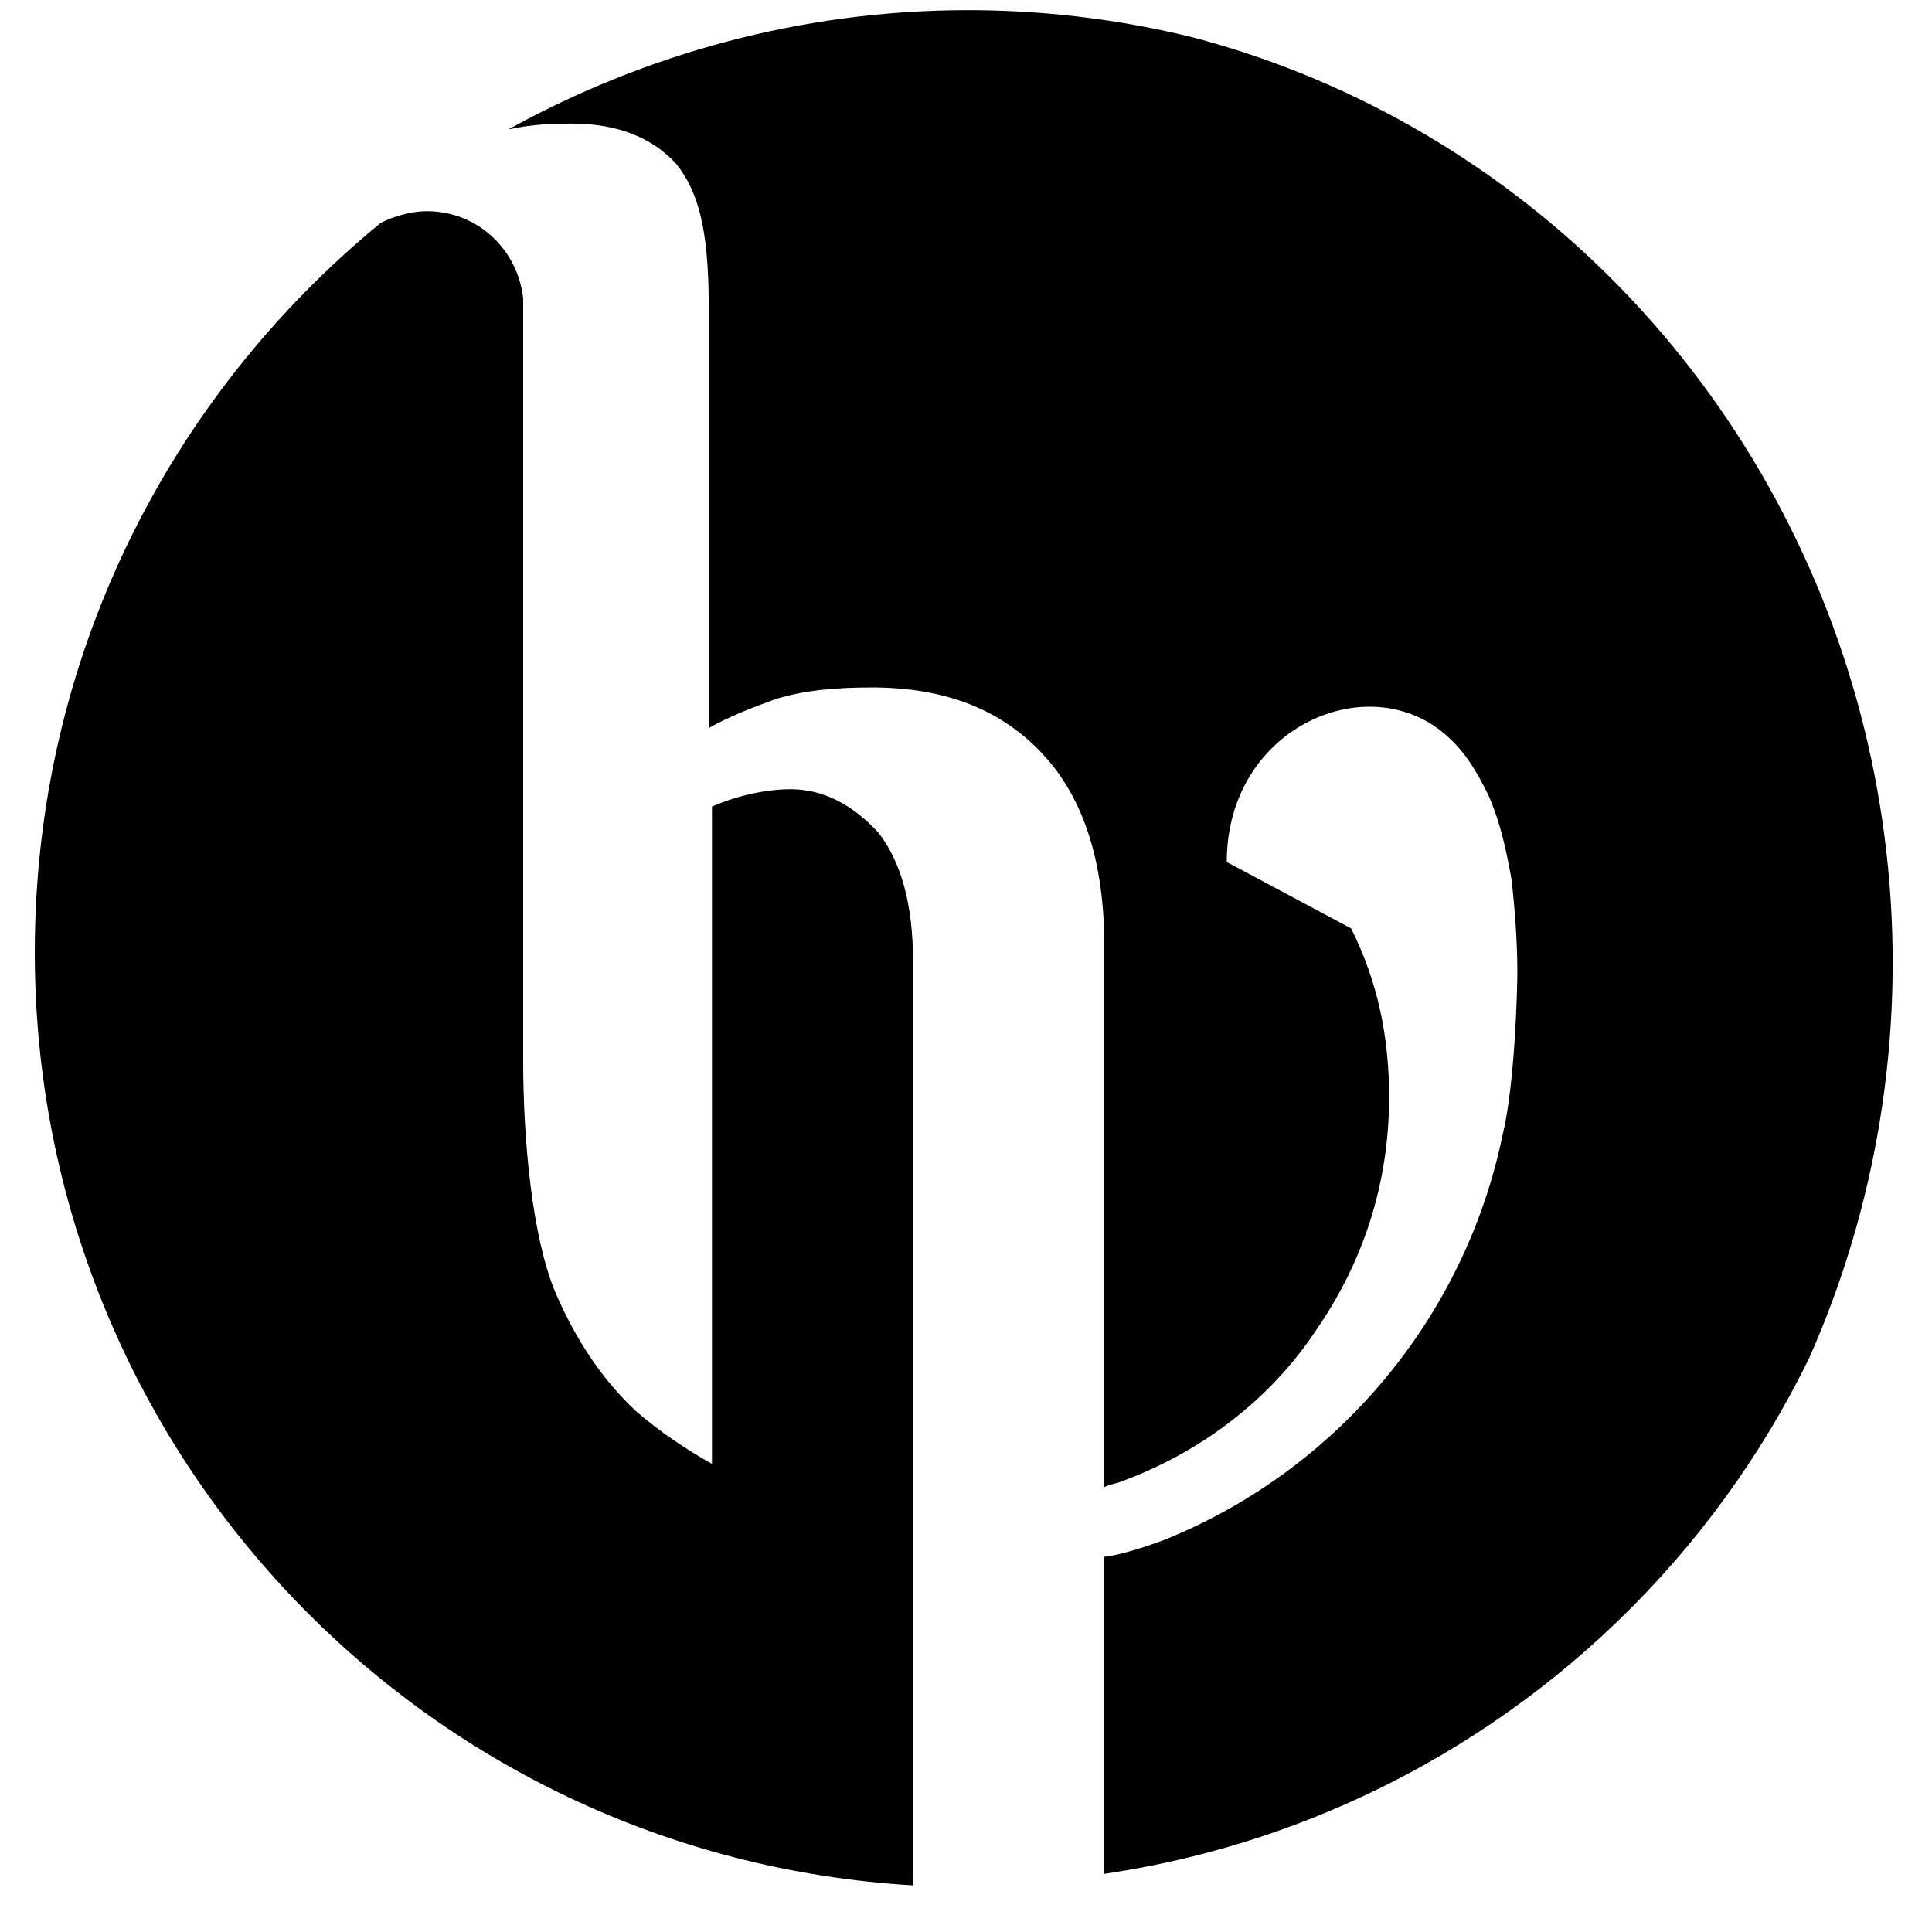
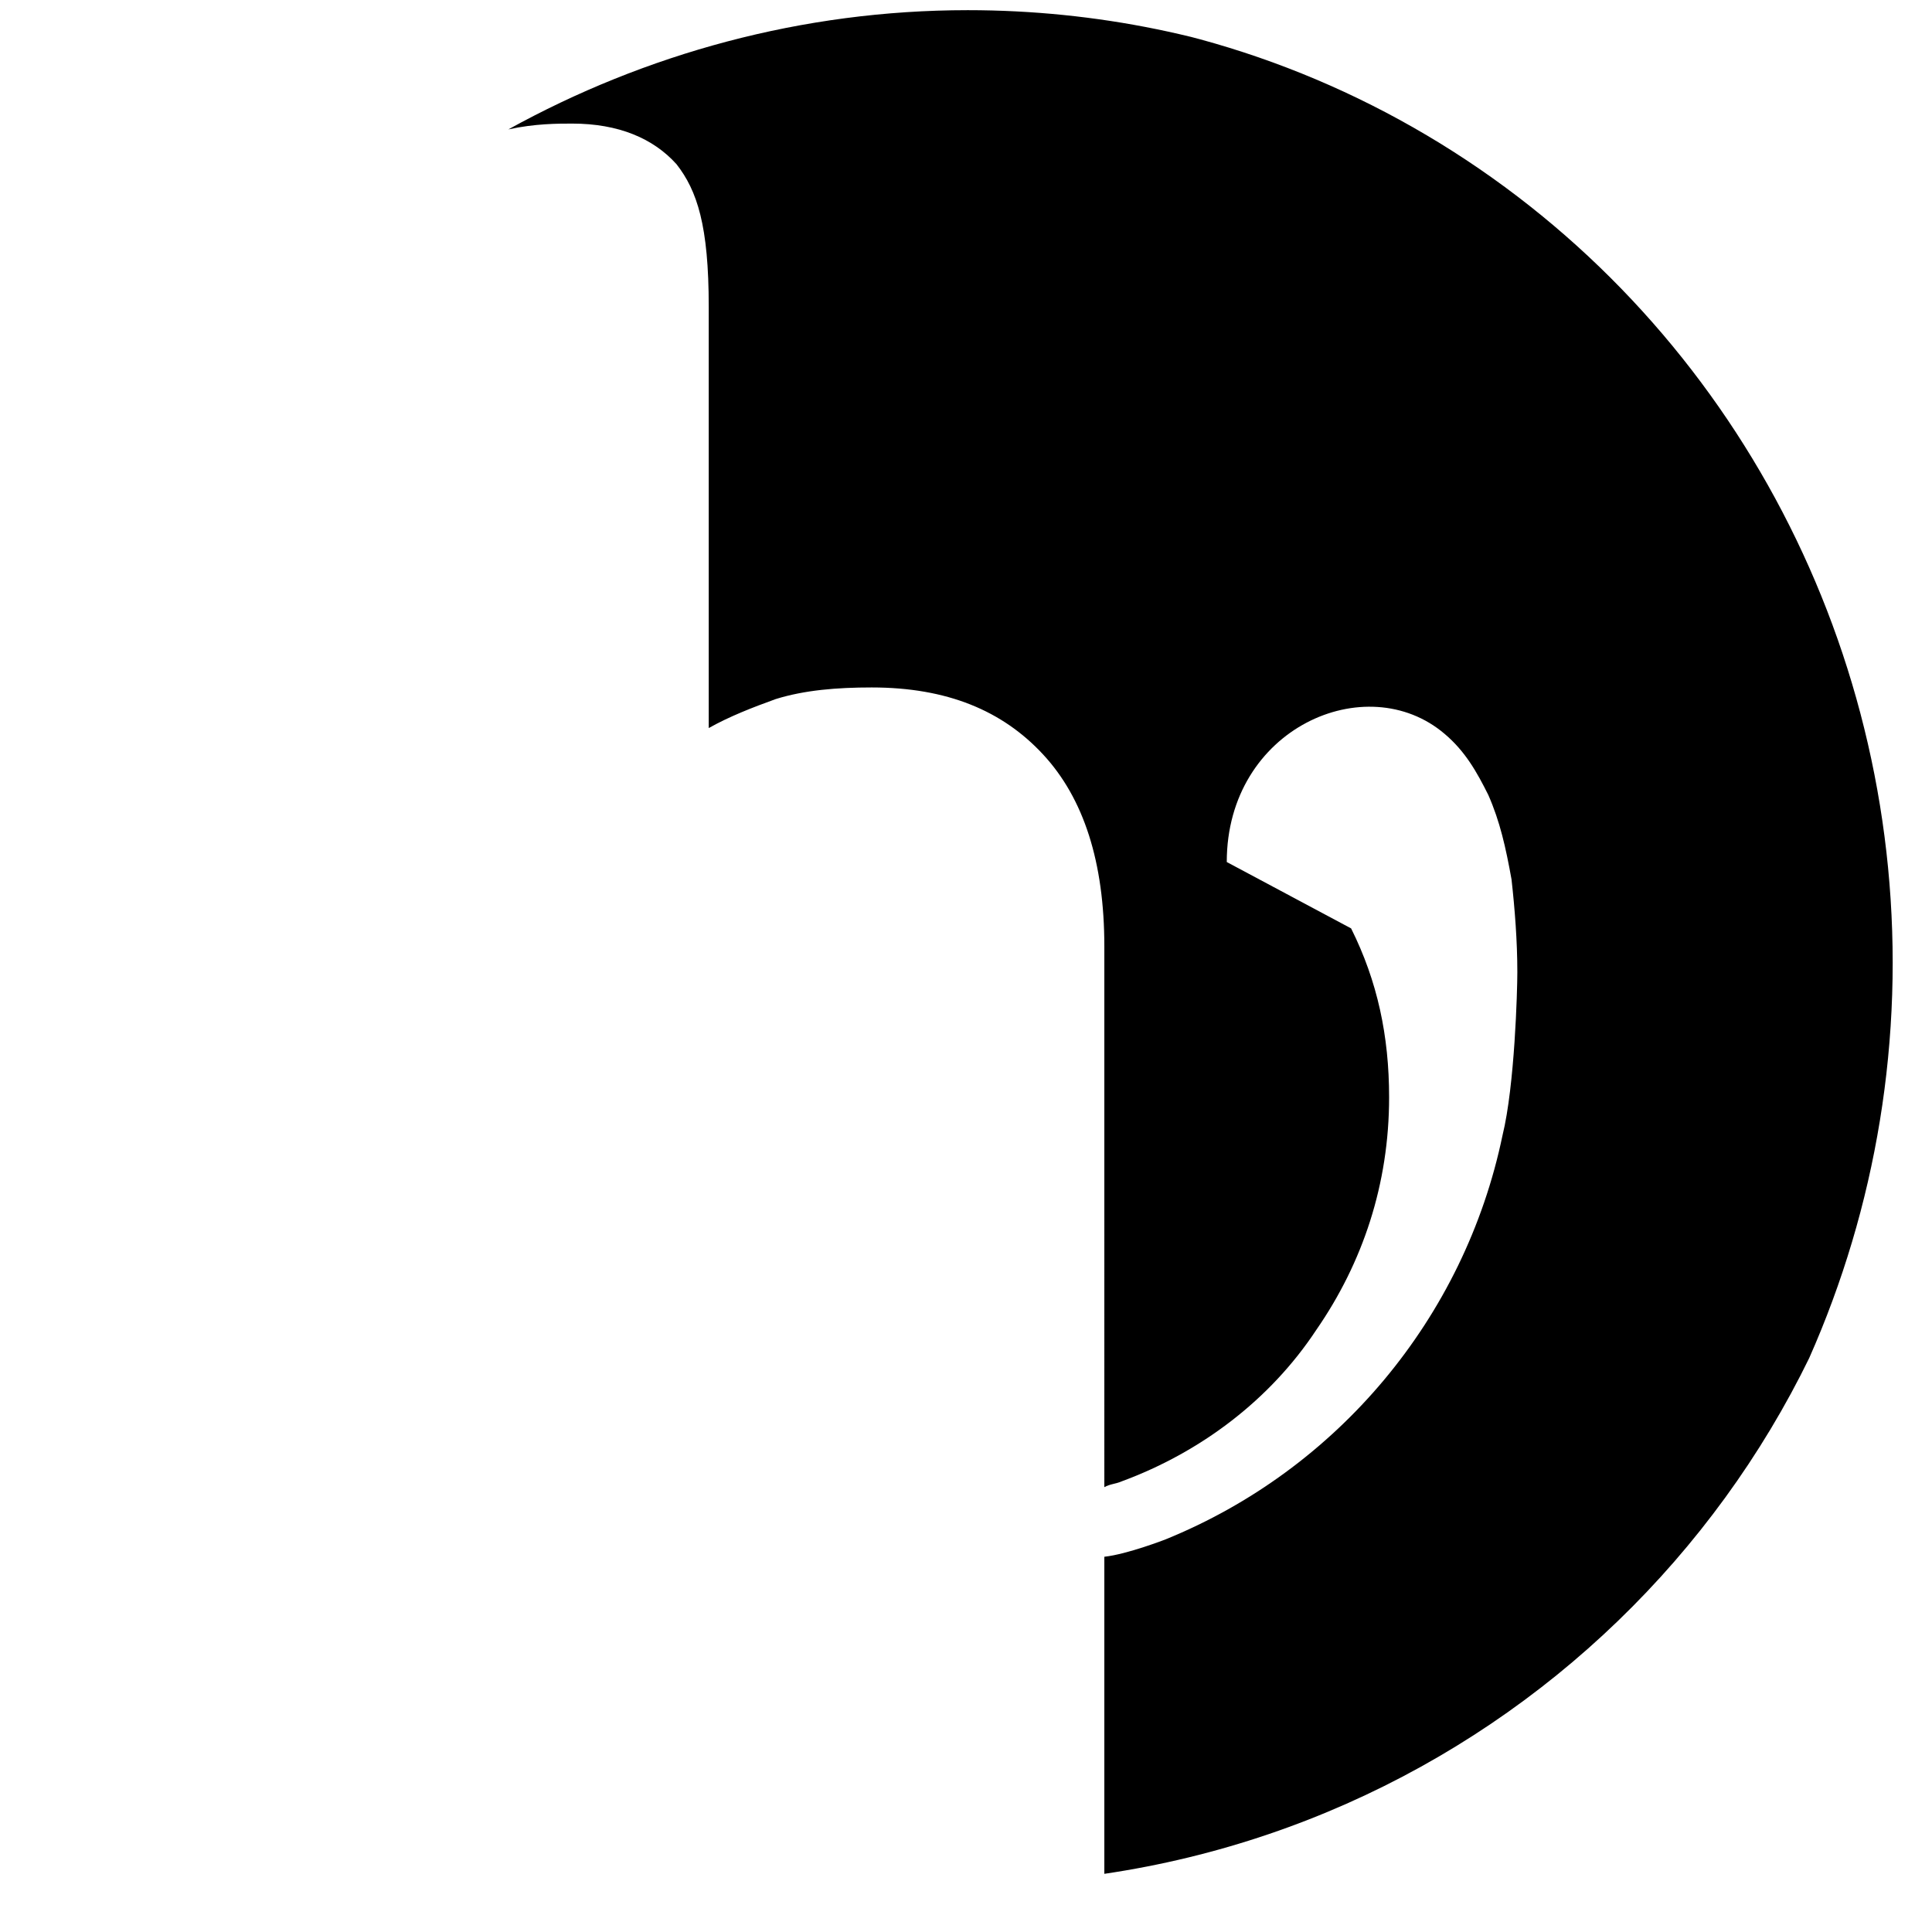
<svg xmlns="http://www.w3.org/2000/svg" xmlns:ns1="http://sodipodi.sourceforge.net/DTD/sodipodi-0.dtd" xmlns:ns2="http://www.inkscape.org/namespaces/inkscape" width="210mm" height="210mm" viewBox="0 0 210 210" version="1.1" id="svg1">
  <ns1:namedview id="namedview1" pagecolor="#505050" bordercolor="#eeeeee" borderopacity="1" ns2:showpageshadow="0" ns2:pageopacity="0" ns2:pagecheckerboard="0" ns2:deskcolor="#505050" ns2:document-units="mm" />
  <defs id="defs1">
    <clipPath clipPathUnits="userSpaceOnUse" id="clipPath16">
      <ellipse style="fill:#000000" id="ellipse16" cx="25.516" cy="26.247" rx="25.674" ry="26.326" />
    </clipPath>
    <clipPath id="clip0">
      <path d="M 0,0 H 227 V 56 H 0 Z" fill="#ffffff" id="path10" />
    </clipPath>
  </defs>
  <g ns2:label="Layer 1" ns2:groupmode="layer" id="layer1">
    <g id="g16" clip-path="url(#clipPath16)" transform="matrix(3.945,0,0,3.945,3.782,1.105)">
      <g clip-path="url(#clip0)" id="g9">
        <g id="g15">
-           <path d="m 20.824,21.465 c -0.639,0 -1.438,0.16 -2.166,0.479 0,0.639 0,18.11 0,18.11 -0.728,-0.408 -1.438,-0.888 -2.077,-1.438 -0.959,-0.888 -1.686,-2.006 -2.237,-3.285 -0.639,-1.527 -0.888,-4.172 -0.888,-6.41 V 7.936 C 13.297,6.569 12.178,5.539 10.811,5.539 c -0.479,0 -0.959,0.16 -1.278,0.32 C 3.692,10.653 0,17.861 0,25.958 0,39.647 10.651,50.868 24.197,51.667 V 26.188 c 0,-1.527 -0.32,-2.717 -0.959,-3.533 -0.728,-0.781 -1.527,-1.19 -2.414,-1.19 z" fill="#000000" id="path1" />
-         </g>
+           </g>
        <path d="m 40.44,31.001 c -1.047,5.043 -4.562,9.215 -9.284,11.133 0,0 -1.047,0.408 -1.687,0.479 v 8.736 C 41.967,49.502 51.5,38.777 51.5,25.798 51.5,11.541 39.961,0 25.705,0 21.143,0 16.811,1.207 13.048,3.285 c 0.728,-0.16 1.367,-0.16 1.757,-0.16 1.278,0 2.237,0.408 2.876,1.119 0.568,0.728 0.888,1.687 0.888,3.924 0,0.728 0,10.653 0,11.612 0.568,-0.32 1.207,-0.568 1.846,-0.799 0.799,-0.248 1.687,-0.32 2.645,-0.32 2.077,0 3.604,0.639 4.722,1.847 1.119,1.207 1.687,2.965 1.687,5.291 V 40.695 c 0.16,-0.089 0.32,-0.089 0.479,-0.16 2.166,-0.799 4.083,-2.237 5.361,-4.173 1.278,-1.847 2.006,-4.013 2.006,-6.41 0,-1.687 -0.32,-3.196 -1.047,-4.652 l -3.426,-1.829 c 0,-3.693 3.852,-5.362 6,-3.533 0.568,0.479 0.888,1.048 1.207,1.687 0.32,0.728 0.479,1.438 0.639,2.326 0.089,0.799 0.16,1.687 0.16,2.557 0,0.497 -0.071,3.125 -0.408,4.492 z" fill="#000000" id="path2" />
        <path d="m 198.472,14.782 c 0,-5.522 2.397,-7.528 5.13,-7.528 1.279,0 2.237,0.479 2.237,0.568 l 1.278,4.403 c 0,0 0.639,0.248 1.367,0.248 1.847,0 2.805,-1.278 2.805,-2.805 0,-2.326 -2.556,-4.723 -6.639,-4.723 -5.841,0 -11.131,5.93 -11.131,13.05 v 0.249 l -3.604,1.048 v 2.166 h 3.604 v 18.43 l -3.195,1.048 v 1.758 h 12.728 V 40.846 L 198.49,39.799 V 21.422 h 6.817 v -2.717 h -6.835 z" id="path3" />
        <path d="m 177.648,20.395 c 3.285,0 4.723,3.036 4.811,6.481 h -10.971 c 0.728,-3.764 3.125,-6.481 6.16,-6.481 z" id="path14" />
        <path d="m 180.134,39.286 c -5.202,0 -8.805,-3.764 -8.805,-10.174 h 16.74 c -0.089,-6.889 -3.284,-11.062 -9.213,-11.062 -6.888,0 -12.25,5.77 -12.25,13.618 0,4.652 2.876,11.861 11.291,11.861 7.456,0 9.924,-6.569 10.332,-7.049 l -1.048,-0.728 c 0,-0.071 -2.804,3.533 -7.047,3.533 z" id="path4" />
        <path d="m 216.42,20.395 c 3.284,0 4.722,3.036 4.811,6.481 H 210.26 c 0.71,-3.764 3.124,-6.481 6.16,-6.481 z" id="path15" />
        <path d="m 225.953,35.682 c 0,0 -2.805,3.604 -7.048,3.604 -5.201,0 -8.805,-3.764 -8.805,-10.174 h 16.74 c -0.088,-6.889 -3.284,-11.062 -9.213,-11.062 -6.888,0 -12.249,5.77 -12.249,13.618 0,4.652 2.876,11.861 11.29,11.861 7.456,0 9.924,-6.569 10.332,-7.049 z" id="path5" />
-         <path d="m 108.769,41.059 c -5.042,0.089 -7.296,-5.841 -7.456,-11.452 -0.089,-5.291 2.166,-9.286 6.089,-9.375 4.332,-0.089 7.296,4.084 7.367,11.292 0.089,5.362 -2.148,9.535 -6,9.535 z" id="path11" />
-         <path d="m 107.97,17.906 c -6.817,0 -12.089,5.841 -12.089,13.21 0,6.569 4.172,12.34 12.089,12.34 6.888,0 12.09,-5.841 12.09,-13.299 0,-7.617 -4.723,-12.251 -12.09,-12.251 z" id="path6" />
        <path d="m 91.798,26.467 c 0,-6.321 -2.326,-8.487 -7.136,-8.487 -4.172,0 -7.207,3.285 -8.255,4.492 V 4.93 l -8.415,1.367 v 1.598 l 3.444,1.207 V 39.712 l -3.196,1.048 v 1.918 H 79.691 V 40.831 L 76.495,39.872 V 24.176 c 0.639,-0.639 2.965,-2.486 5.681,-2.486 3.355,0 4.491,2.006 4.722,5.522 V 39.872 l -2.876,0.959 v 1.847 H 95.242 V 40.831 L 91.886,39.783 V 26.485 h -0.089 z" id="path7" />
-         <path d="m 163.553,17.906 c -1.846,0 -3.125,1.207 -5.042,3.693 l -1.846,2.486 h -0.089 l -0.479,-6.09 h -0.231 l -7.367,2.486 v 1.687 l 3.355,0.639 v 16.903 l -3.195,1.048 v 1.918 h 12.657 v -1.918 l -4.491,-0.799 v -13.778 c 1.278,-1.598 2.396,-2.557 3.355,-3.285 l 4.243,1.598 c 0.728,-0.888 1.846,-2.077 1.846,-3.693 0.089,-1.776 -0.941,-2.894 -2.716,-2.894 z" id="path8" />
-         <path d="m 133.764,52.833 c -5.041,0 -7.047,-2.557 -7.047,-4.563 0,-1.687 1.207,-3.285 1.846,-4.084 l 10.083,0.639 c 2.557,0.248 3.604,1.278 3.604,2.965 0,2.237 -2.485,5.043 -8.486,5.043 z" id="path13" />
+         <path d="m 163.553,17.906 c -1.846,0 -3.125,1.207 -5.042,3.693 l -1.846,2.486 h -0.089 l -0.479,-6.09 h -0.231 l -7.367,2.486 v 1.687 l 3.355,0.639 v 16.903 l -3.195,1.048 v 1.918 h 12.657 v -1.918 l -4.491,-0.799 v -13.778 c 1.278,-1.598 2.396,-2.557 3.355,-3.285 l 4.243,1.598 z" id="path8" />
        <path d="m 132.646,20.146 c 2.965,0 5.29,2.486 5.29,7.777 0,3.604 -1.917,6.001 -4.491,6.001 -3.196,0 -5.29,-2.965 -5.29,-7.937 0,-3.675 1.597,-5.841 4.491,-5.841 z" id="path12" />
        <path d="m 138.646,40.245 -9.373,-0.479 c -1.278,-0.089 -2.077,-0.888 -2.077,-1.687 0,-0.728 0.639,-1.687 1.598,-2.397 1.207,0.408 2.556,0.639 3.923,0.639 5.361,0 10.332,-3.604 10.332,-8.966 0,-2.646 -1.278,-4.492 -2.556,-5.522 l 0.088,-0.16 5.521,0.32 v -3.196 l -6.976,0.728 c -2.077,-0.728 -3.764,-1.278 -6.16,-1.278 -5.521,0 -10.013,3.764 -10.013,9.215 0,3.533 1.687,5.93 4.012,7.368 -1.917,1.687 -3.035,3.196 -4.012,5.682 l 3.604,3.533 v 0.16 l -1.207,0.639 c -2.557,1.367 -3.852,3.285 -3.852,5.291 0,3.604 4.171,5.841 9.373,5.841 9.213,0 15.054,-5.202 15.054,-9.535 0.248,-3.622 -2.077,-5.948 -7.279,-6.197 z" id="path9" />
      </g>
    </g>
  </g>
</svg>